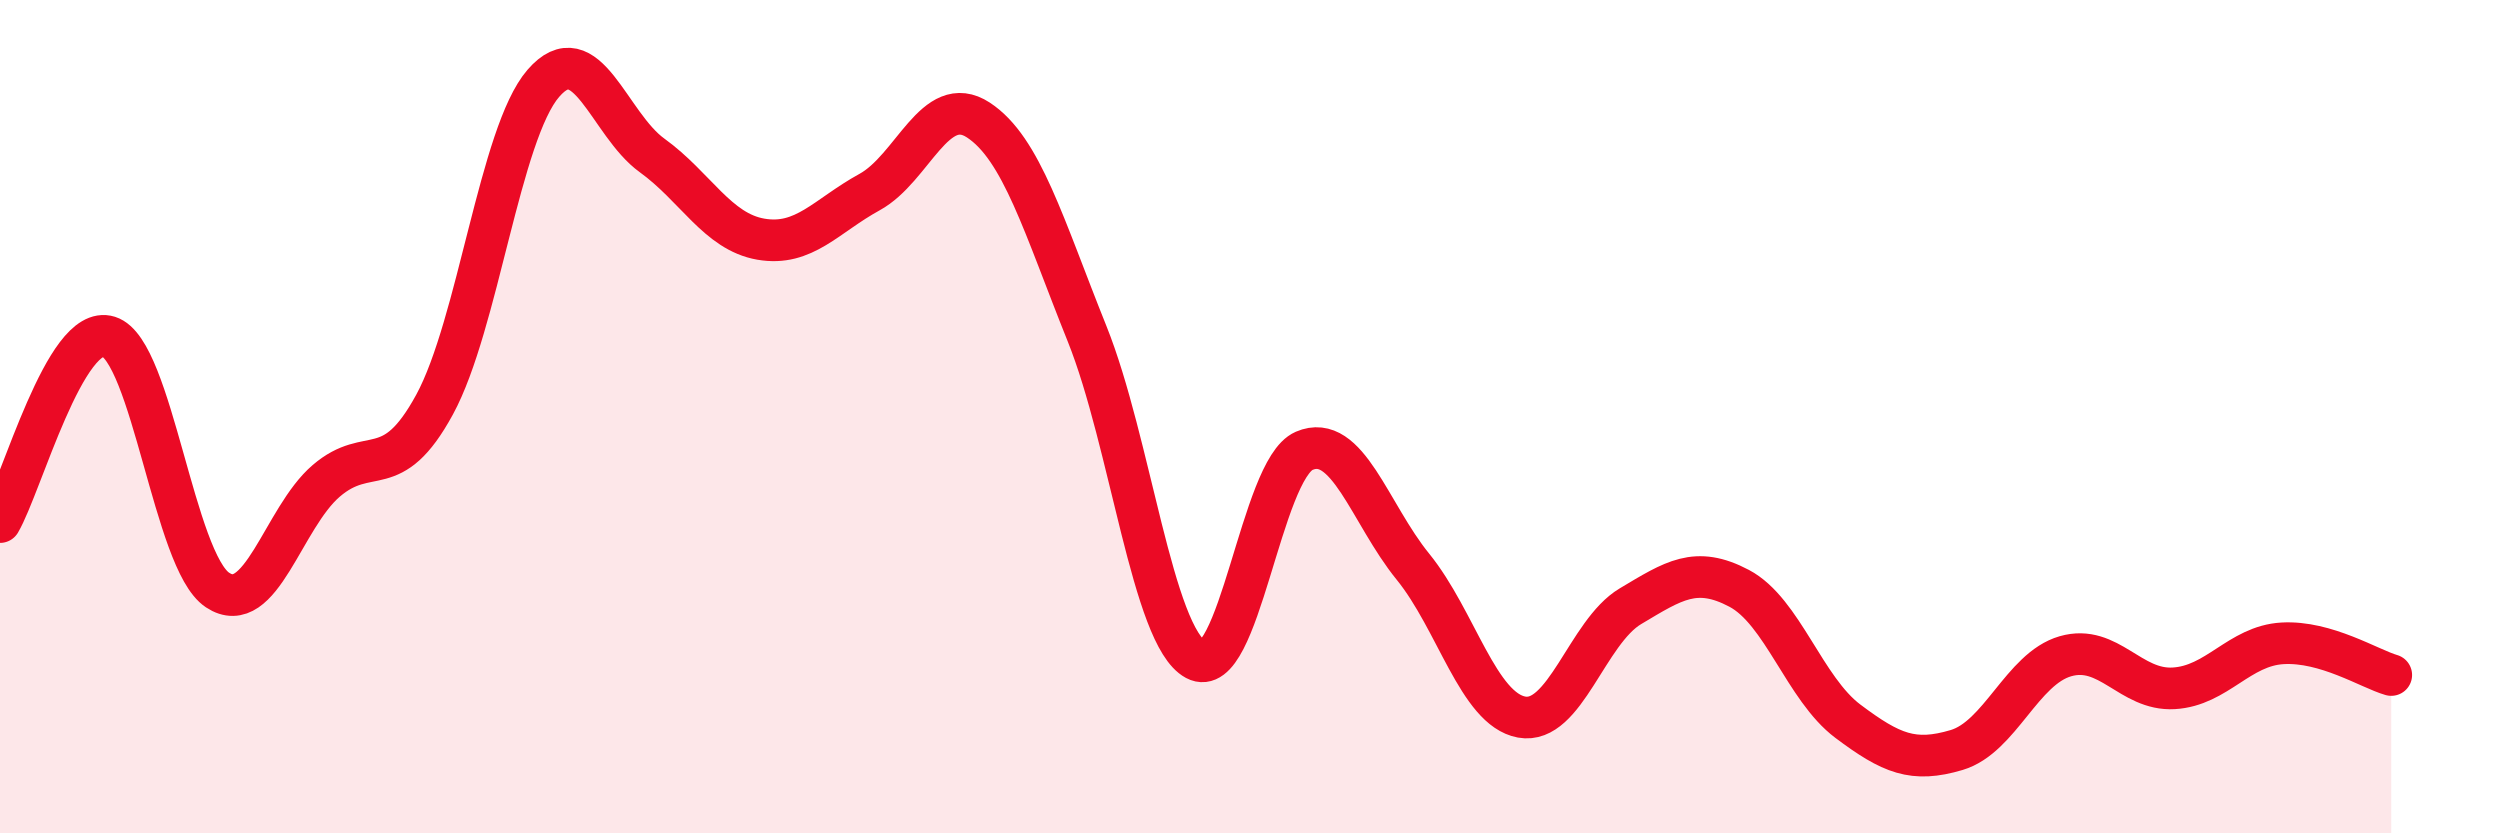
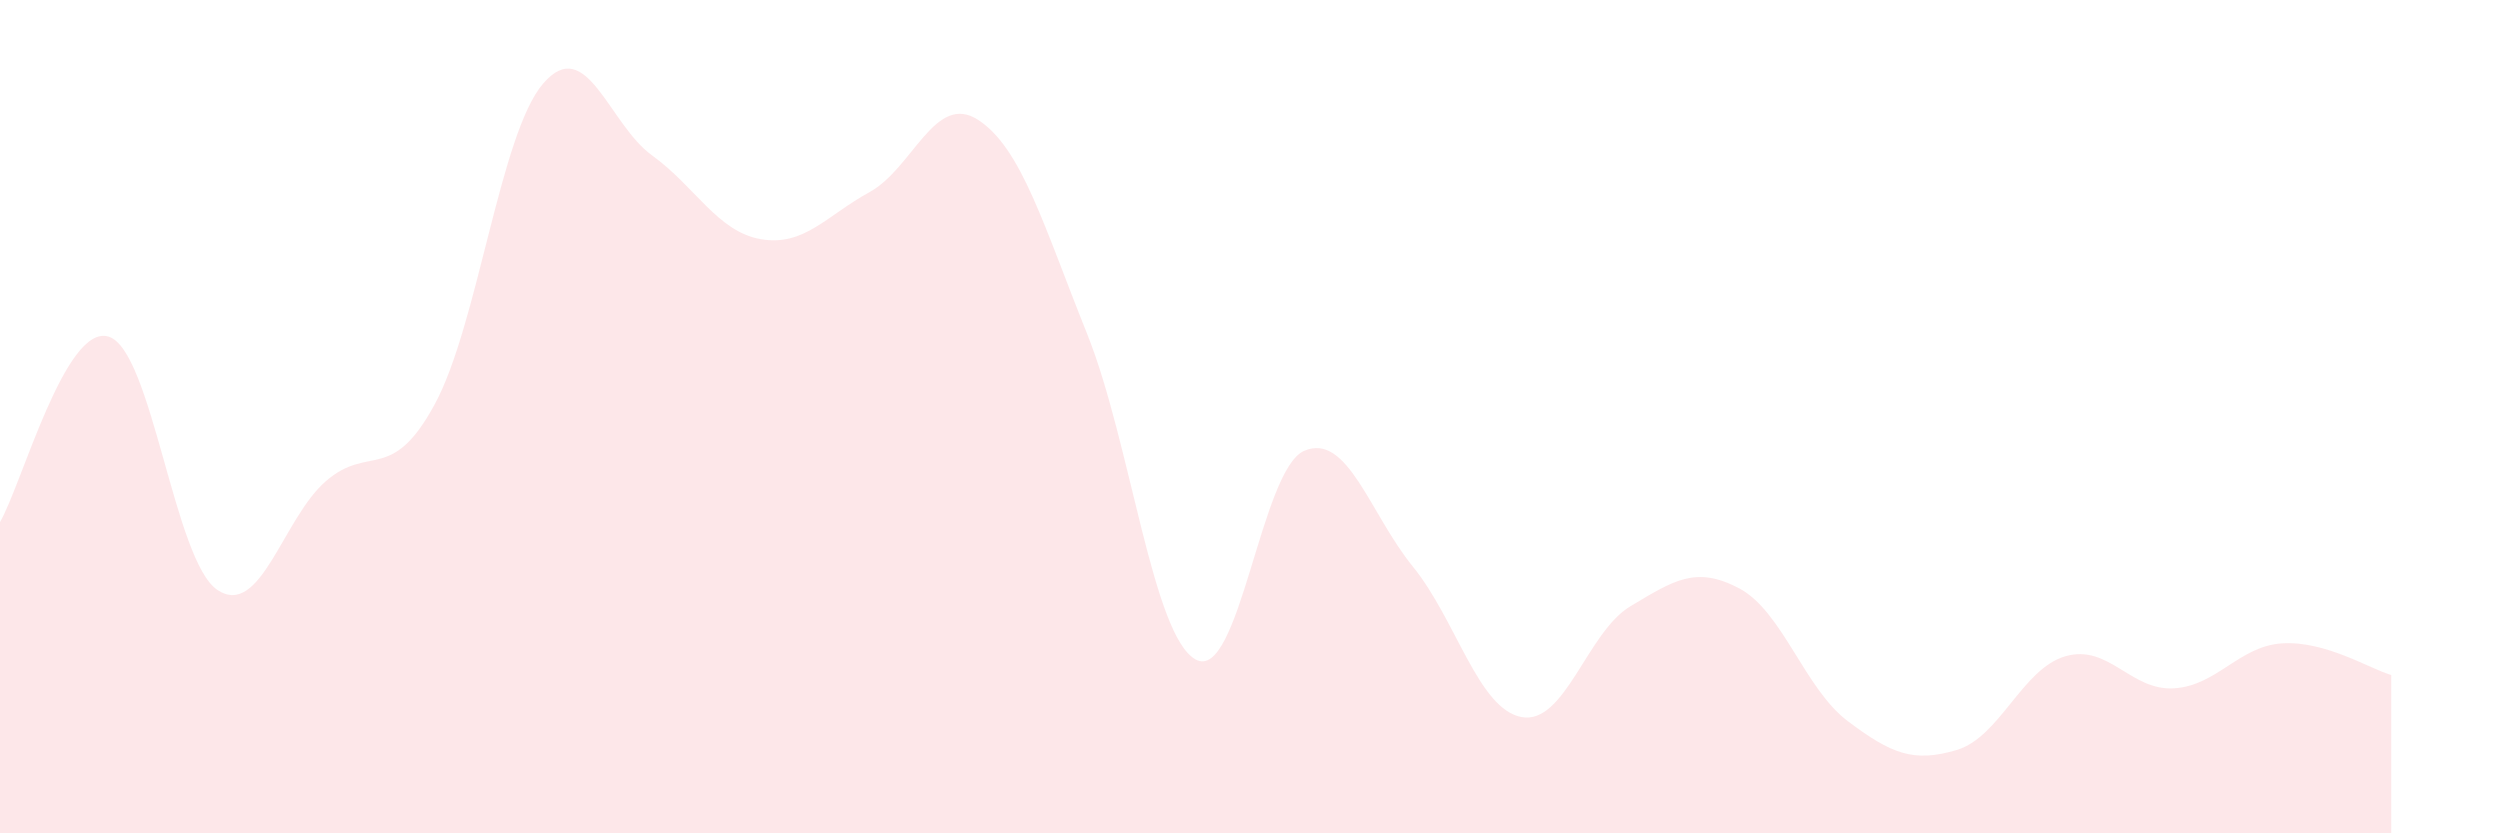
<svg xmlns="http://www.w3.org/2000/svg" width="60" height="20" viewBox="0 0 60 20">
  <path d="M 0,12.53 C 0.52,11.64 1.57,7.75 2.61,8.08 C 3.65,8.41 4.18,13.47 5.22,14.16 C 6.26,14.85 6.79,12.43 7.83,11.54 C 8.87,10.65 9.39,11.62 10.43,9.71 C 11.47,7.8 12,3.2 13.04,2 C 14.08,0.8 14.61,2.98 15.65,3.73 C 16.69,4.48 17.22,5.56 18.26,5.74 C 19.3,5.92 19.83,5.18 20.87,4.61 C 21.91,4.04 22.44,2.2 23.48,2.88 C 24.52,3.56 25.05,5.42 26.09,8.01 C 27.13,10.6 27.66,15.27 28.7,15.83 C 29.74,16.39 30.26,11.27 31.3,10.82 C 32.34,10.37 32.87,12.32 33.91,13.6 C 34.95,14.88 35.48,17.02 36.52,17.21 C 37.56,17.4 38.09,15.17 39.13,14.55 C 40.17,13.93 40.7,13.57 41.74,14.12 C 42.78,14.67 43.31,16.53 44.35,17.31 C 45.39,18.09 45.92,18.31 46.96,18 C 48,17.69 48.53,16.05 49.57,15.75 C 50.61,15.45 51.13,16.58 52.17,16.52 C 53.21,16.46 53.74,15.5 54.78,15.44 C 55.82,15.38 56.87,16.05 57.39,16.2L57.39 20L0 20Z" fill="#EB0A25" opacity="0.1" stroke-linecap="round" stroke-linejoin="round" />
-   <path d="M 0,12.53 C 0.52,11.64 1.57,7.75 2.61,8.08 C 3.65,8.41 4.18,13.47 5.22,14.16 C 6.26,14.85 6.79,12.43 7.83,11.54 C 8.87,10.65 9.39,11.62 10.43,9.71 C 11.47,7.8 12,3.2 13.04,2 C 14.08,0.8 14.61,2.98 15.65,3.73 C 16.69,4.48 17.22,5.56 18.26,5.74 C 19.3,5.92 19.83,5.18 20.87,4.61 C 21.91,4.04 22.44,2.2 23.48,2.88 C 24.52,3.56 25.05,5.42 26.09,8.01 C 27.13,10.6 27.66,15.27 28.7,15.83 C 29.74,16.39 30.26,11.27 31.3,10.82 C 32.34,10.37 32.87,12.32 33.91,13.6 C 34.95,14.88 35.48,17.02 36.52,17.21 C 37.56,17.4 38.09,15.17 39.13,14.55 C 40.17,13.93 40.7,13.57 41.74,14.12 C 42.78,14.67 43.31,16.53 44.35,17.31 C 45.39,18.09 45.92,18.31 46.96,18 C 48,17.69 48.53,16.05 49.57,15.75 C 50.61,15.45 51.13,16.58 52.17,16.52 C 53.21,16.46 53.74,15.5 54.78,15.44 C 55.82,15.38 56.87,16.05 57.39,16.2" stroke="#EB0A25" stroke-width="1" fill="none" stroke-linecap="round" stroke-linejoin="round" />
</svg>